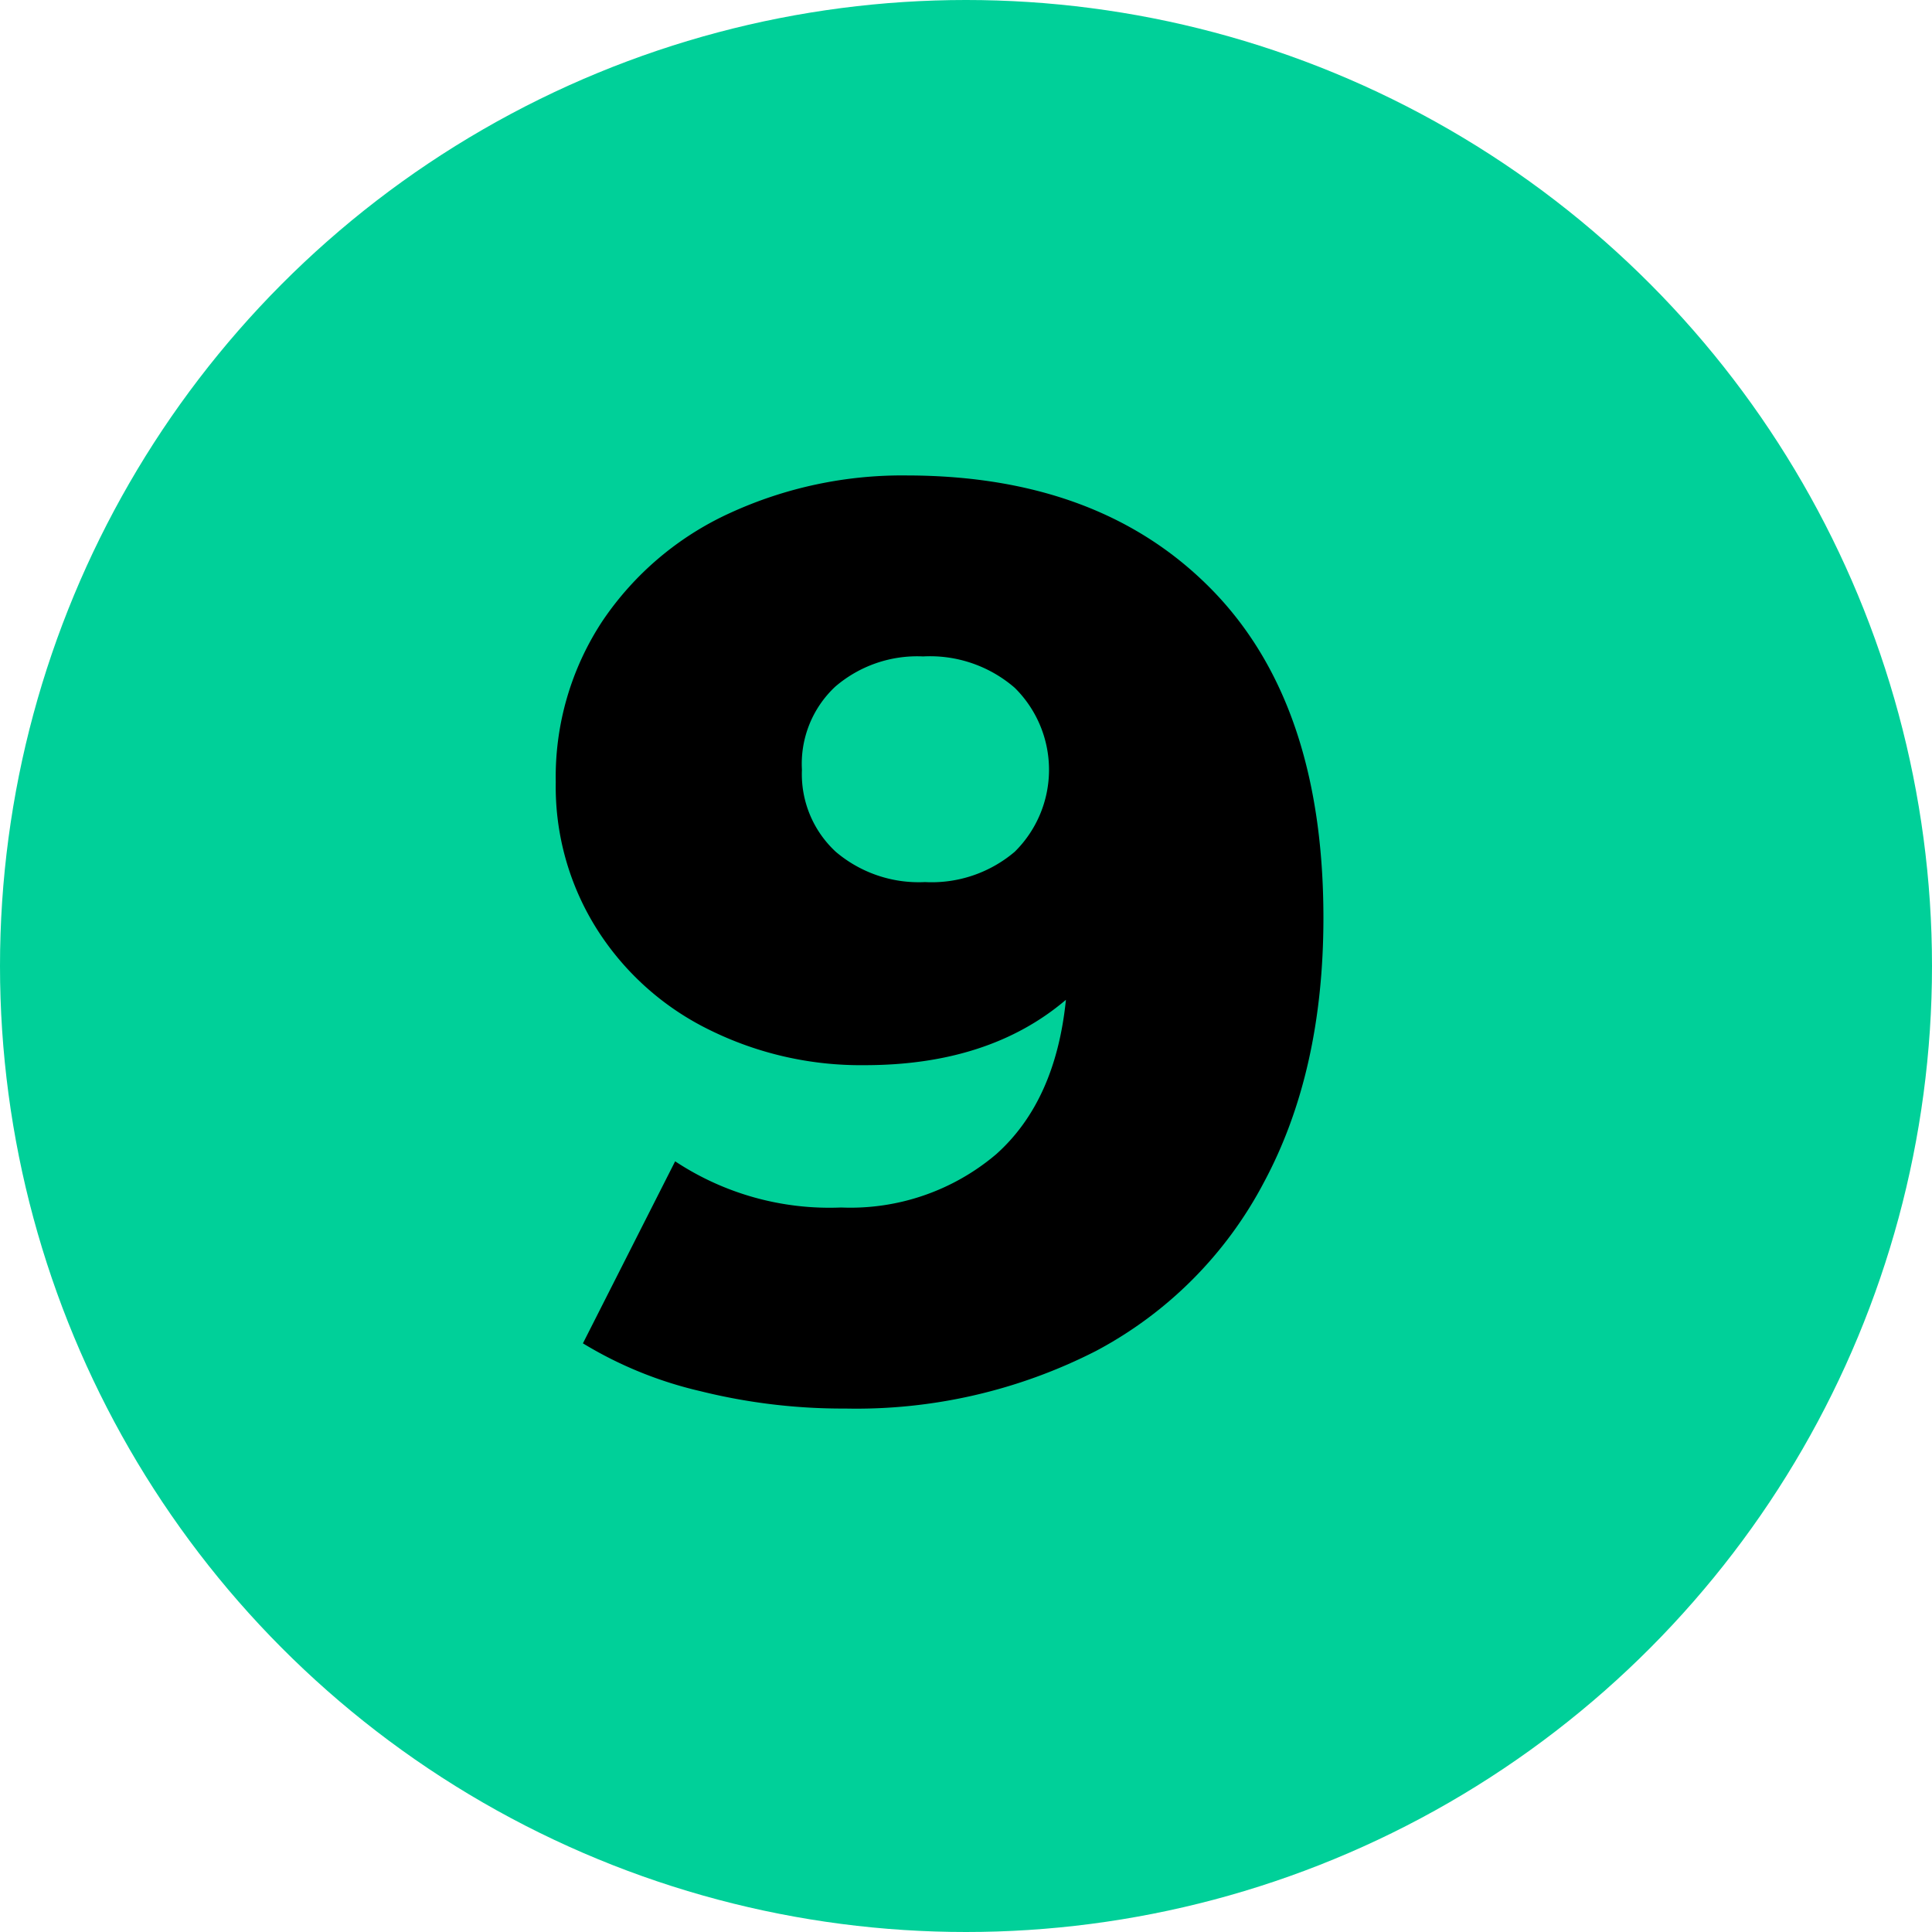
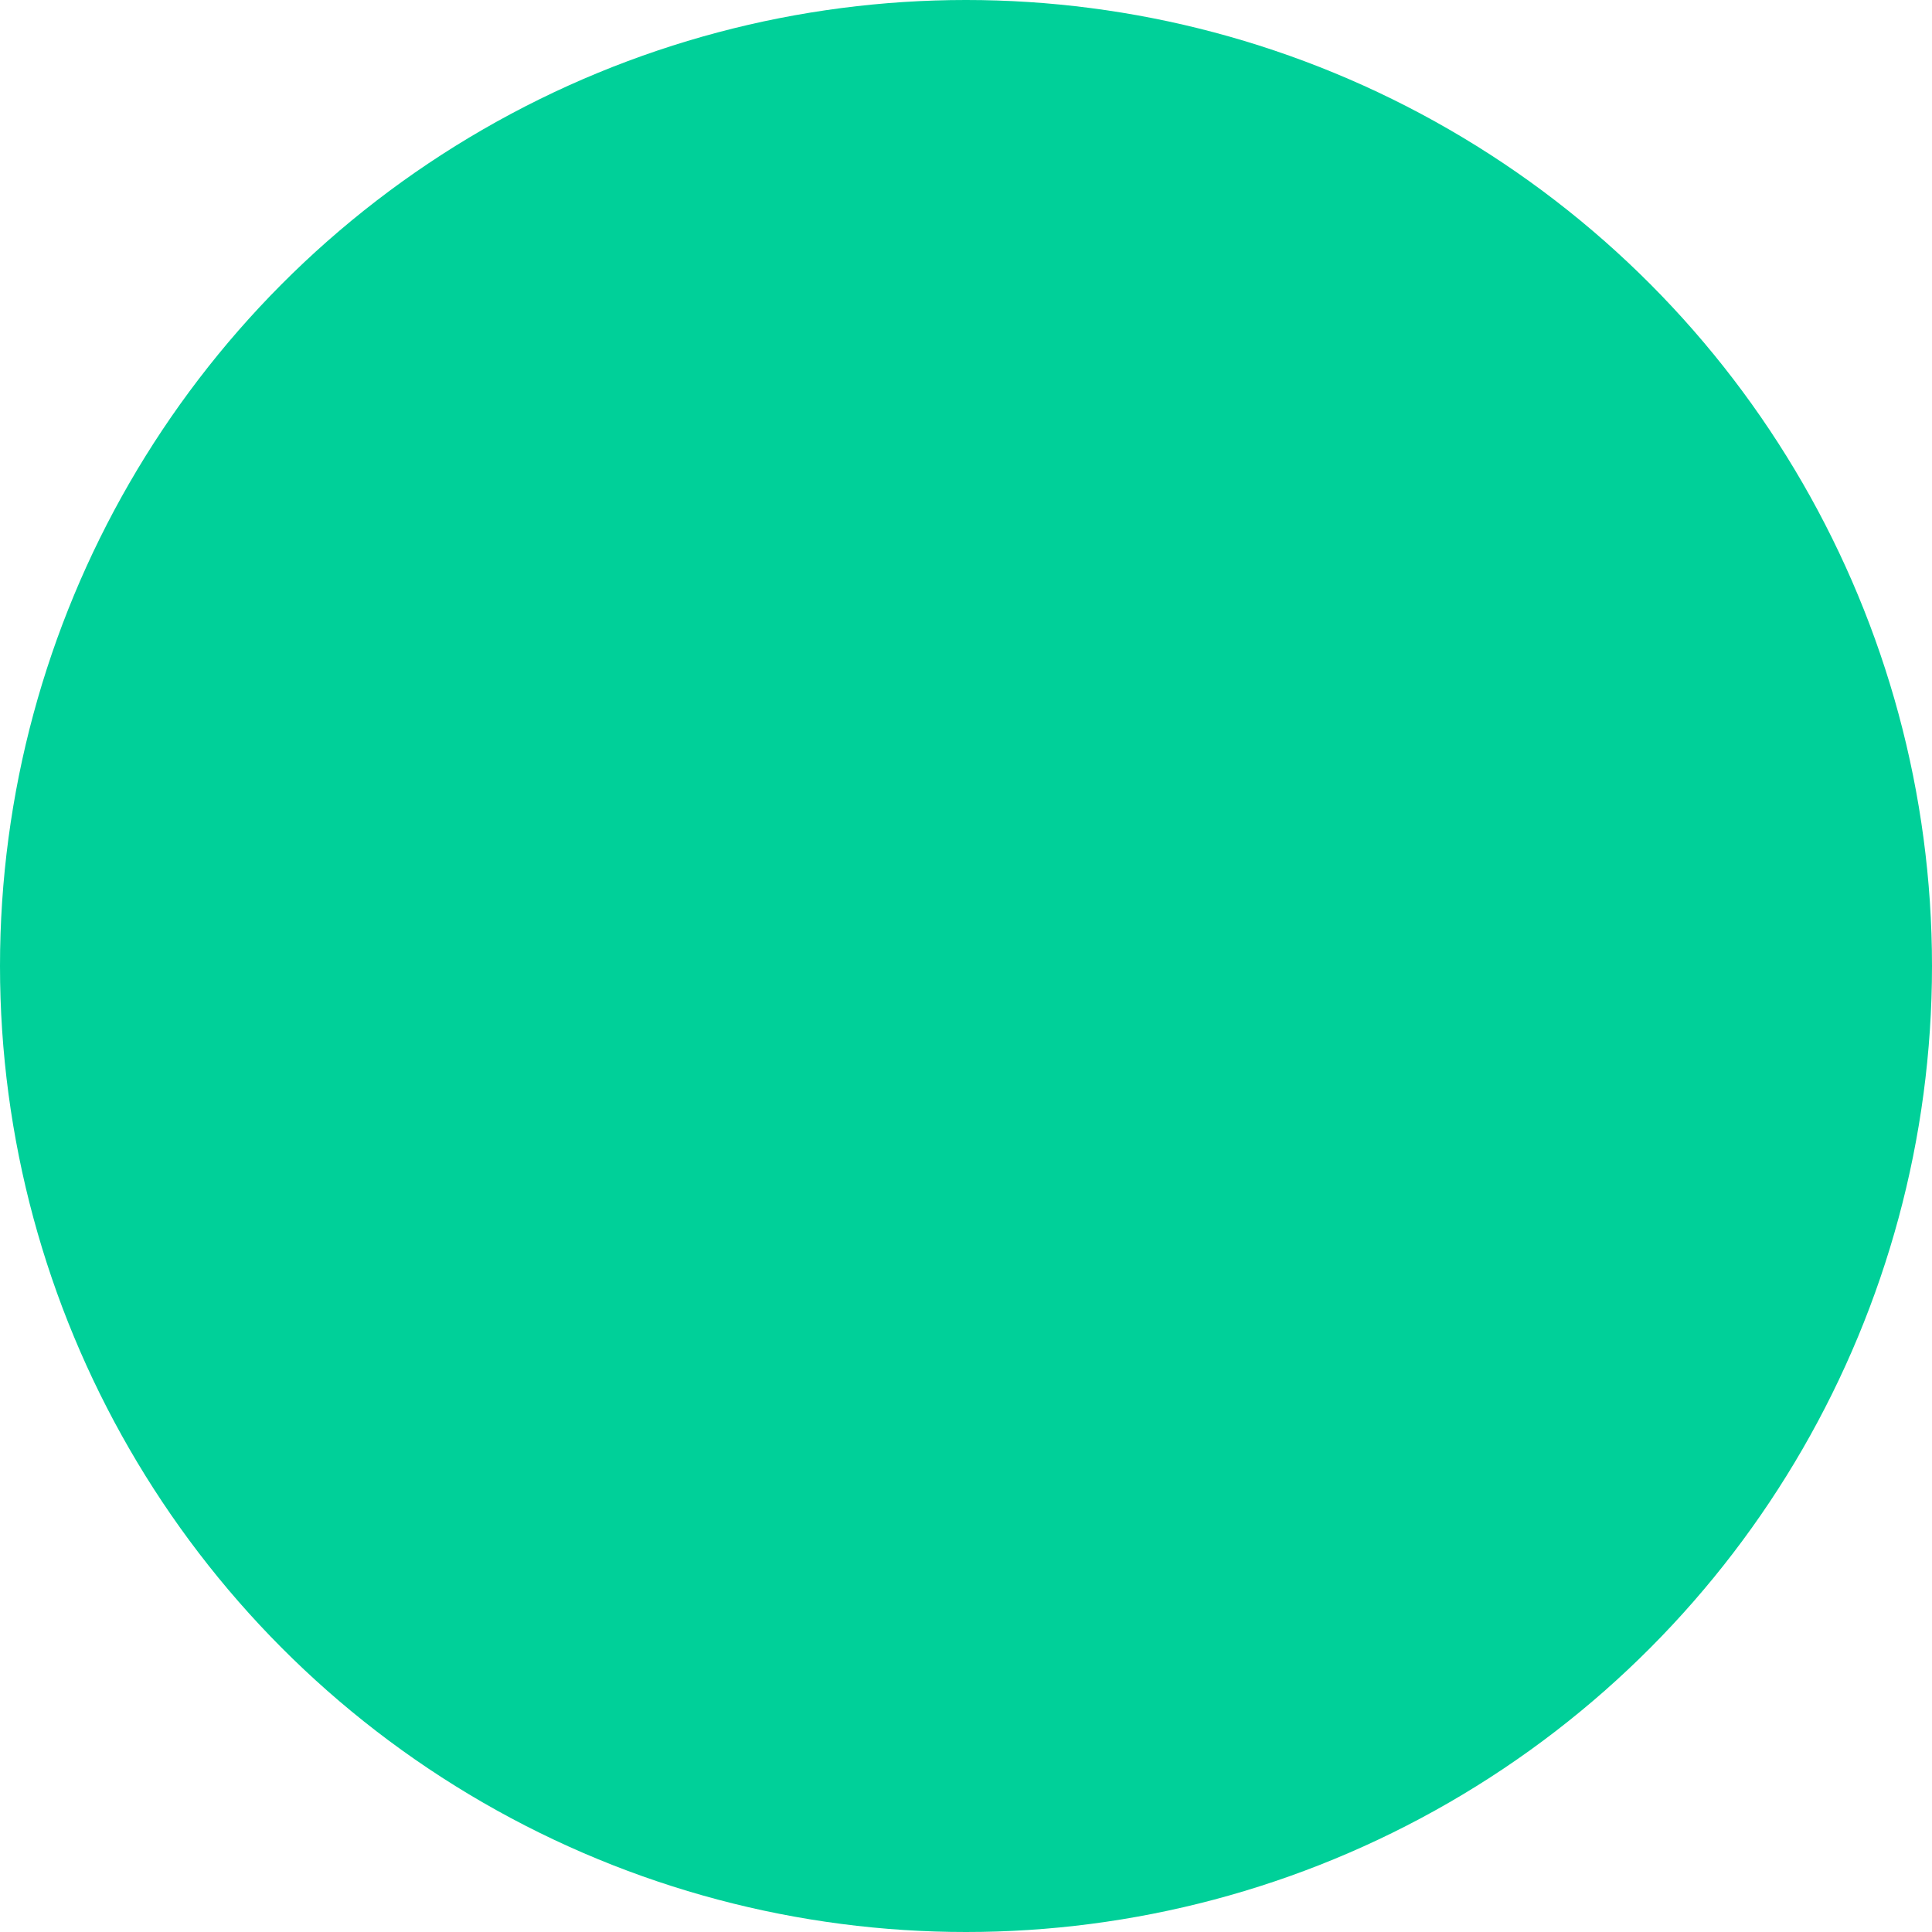
<svg xmlns="http://www.w3.org/2000/svg" viewBox="0 0 128 128">
  <defs>
    <style>.cls-1{fill:#00d099;}</style>
  </defs>
  <title>Asset 10</title>
  <g id="Layer_2" data-name="Layer 2">
    <g id="Layer_1-2" data-name="Layer 1">
      <circle class="cls-1" cx="64" cy="64" r="64" />
-       <path d="M80.3,39.08q7.38,7.55,7.38,21.73,0,10.18-3.94,17.52A26.68,26.68,0,0,1,72.62,89.5,34.9,34.9,0,0,1,56,93.32a39.06,39.06,0,0,1-9.59-1.15A26.46,26.46,0,0,1,38.62,89l6.11-12.06a18.53,18.53,0,0,0,11,3.06A14.92,14.92,0,0,0,66,76.47q3.94-3.52,4.62-10.23-5.09,4.33-13.33,4.33A22.6,22.6,0,0,1,47,68.23a18.36,18.36,0,0,1-7.42-6.62,17.68,17.68,0,0,1-2.76-9.8,18.76,18.76,0,0,1,3.09-10.66A20.38,20.38,0,0,1,48.34,34a27.33,27.33,0,0,1,11.76-2.5Q72.91,31.52,80.3,39.08ZM67.23,56.43a7.63,7.63,0,0,0,0-10.86,8.57,8.57,0,0,0-6.07-2.08,8.33,8.33,0,0,0-5.82,2A7,7,0,0,0,53.13,51a7,7,0,0,0,2.25,5.44,8.49,8.49,0,0,0,5.9,2A8.5,8.5,0,0,0,67.23,56.43Z" />
    </g>
  </g>
</svg>